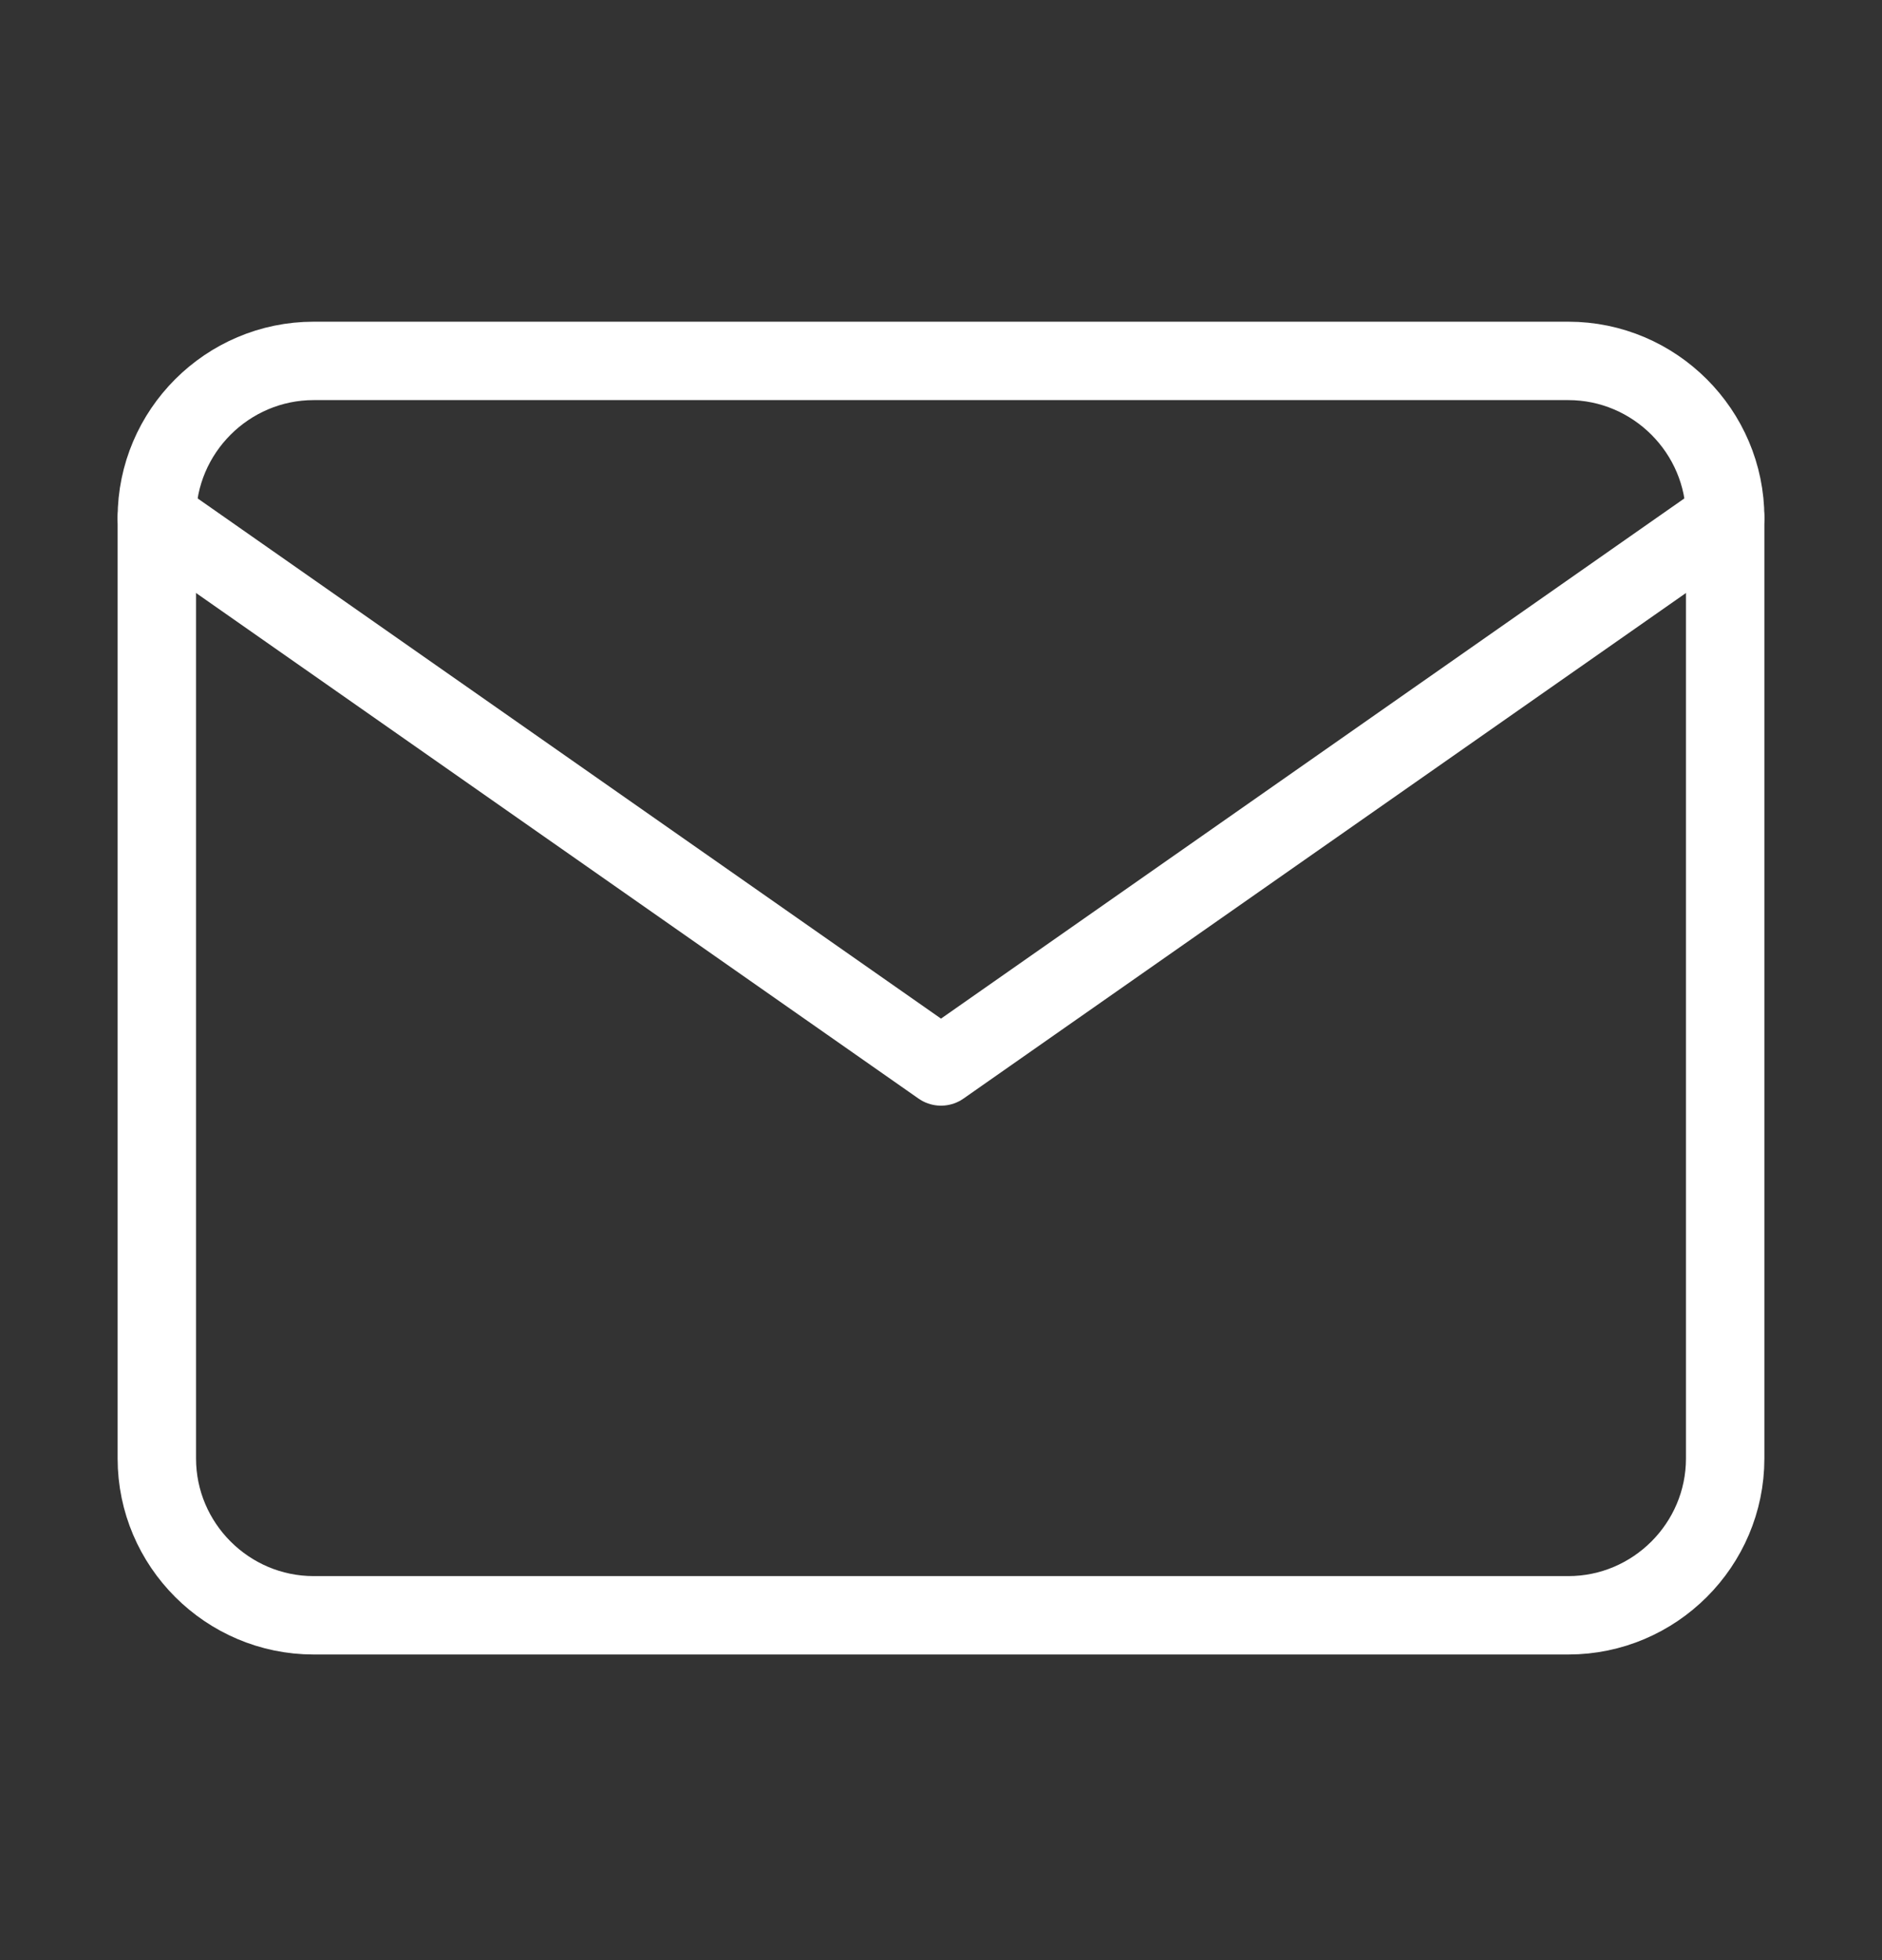
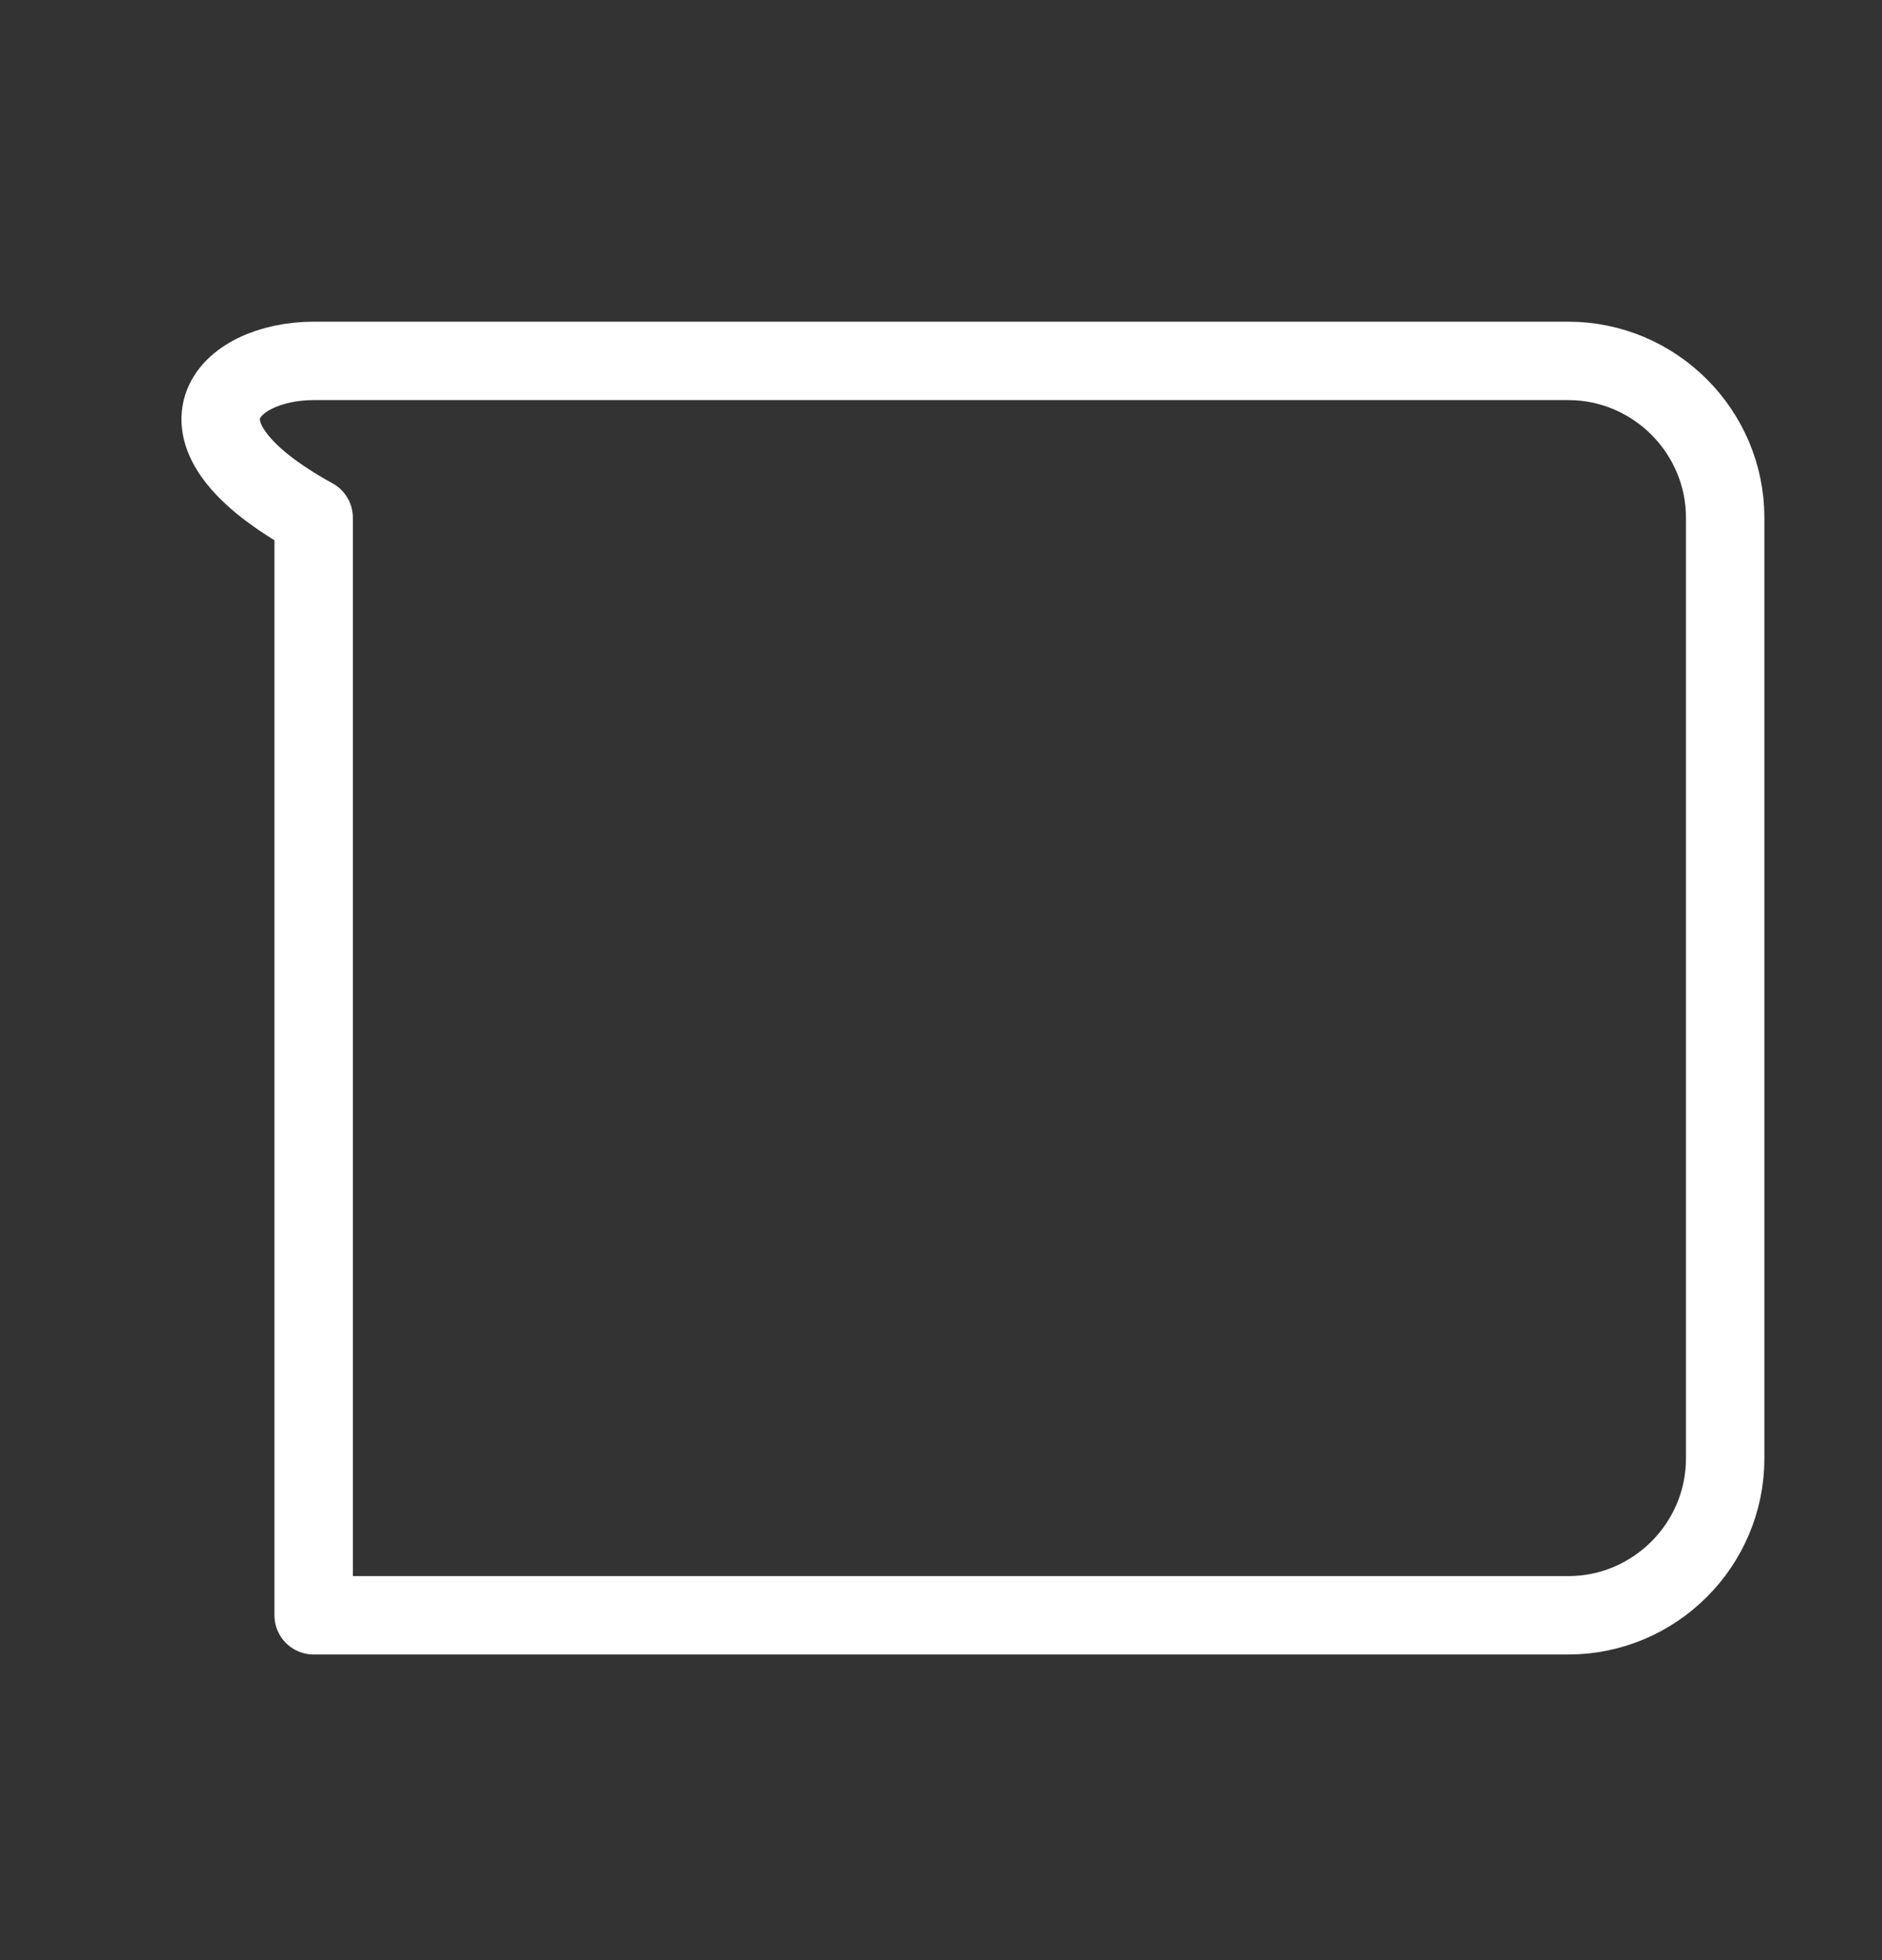
<svg xmlns="http://www.w3.org/2000/svg" width="24" height="25" viewBox="0 0 24 25" fill="none">
  <rect x="0" y="0" width="24" height="25" fill="#333333" stroke="none" />
-   <path d="M4 4.603H20C21.1 4.603 22 5.503 22 6.603V18.602C22 19.703 21.1 20.602 20 20.602H4C2.9 20.602 2 19.703 2 18.602V6.603C2 5.503 2.9 4.603 4 4.603Z" stroke="white" stroke-linecap="round" stroke-linejoin="round" />
-   <path d="M22 6.603L12 13.602L2 6.603" stroke="white" stroke-linecap="round" stroke-linejoin="round" />
+   <path d="M4 4.603H20C21.1 4.603 22 5.503 22 6.603V18.602C22 19.703 21.1 20.602 20 20.602H4V6.603C2 5.503 2.9 4.603 4 4.603Z" stroke="white" stroke-linecap="round" stroke-linejoin="round" />
</svg>